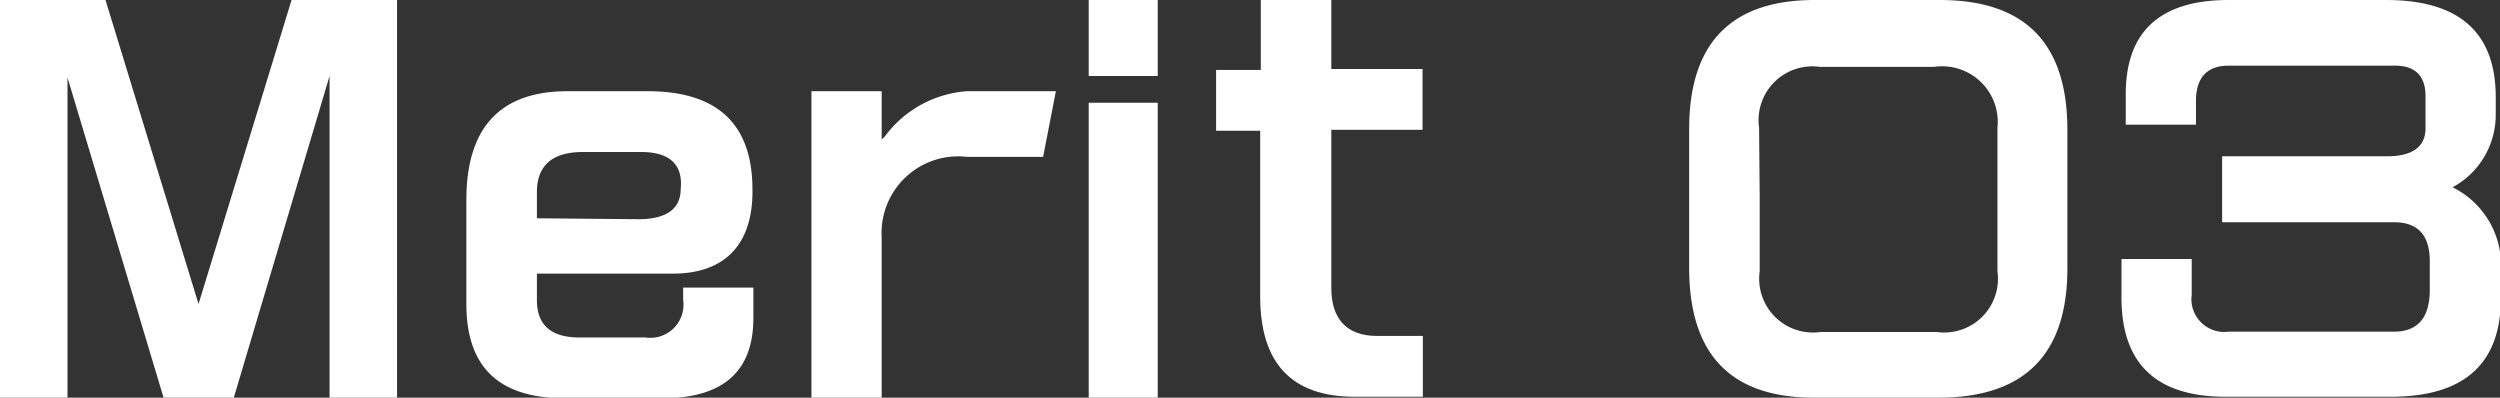
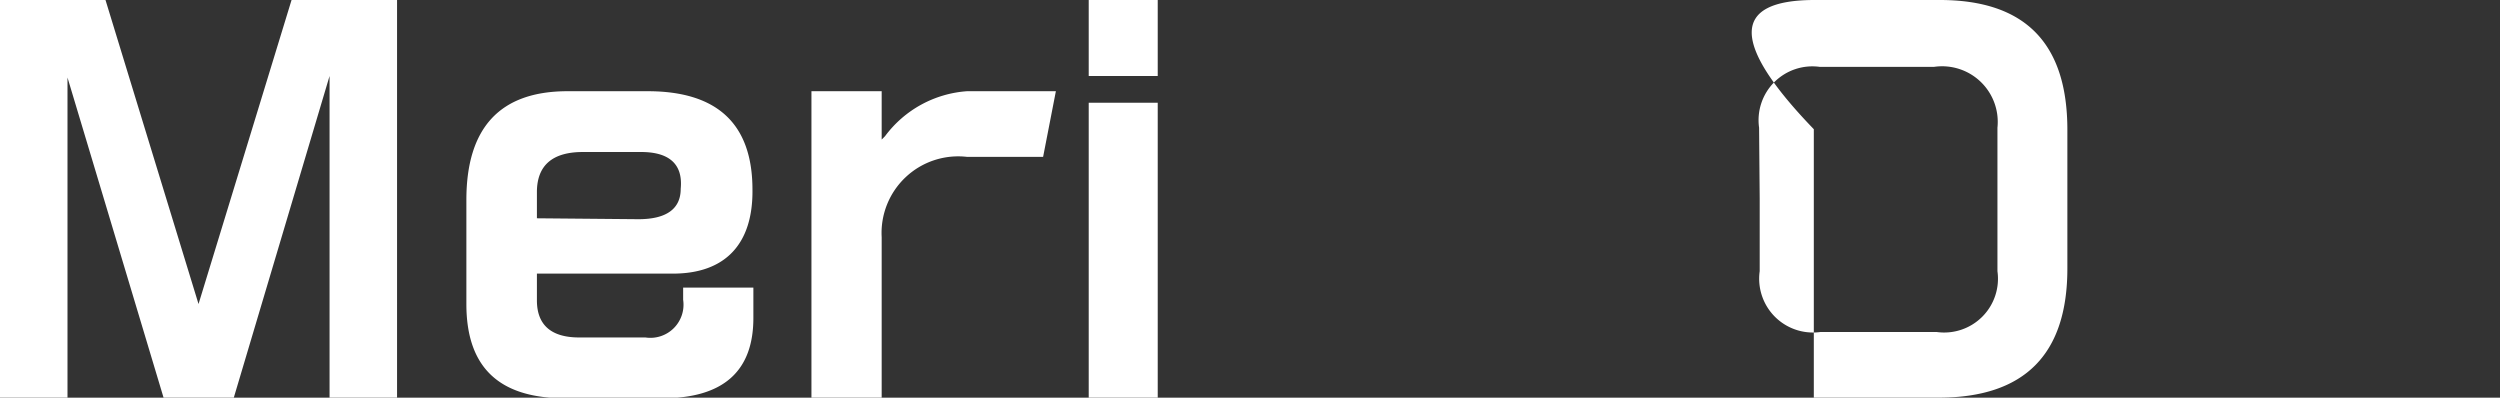
<svg xmlns="http://www.w3.org/2000/svg" viewBox="0 0 82.23 13.08">
  <rect x="0" y="0" width="82.23" height="13.08" fill="#333333" stroke="none" />
  <defs>
    <style>.cls-1{fill:#fff;}</style>
  </defs>
  <title>Asset 4</title>
  <g id="Layer_2" data-name="Layer 2">
    <g id="デザイン">
      <path class="cls-1" d="M3.47,0,6.53,10,9.59,0h3.47V13.08H10.84V2.5L7.69,13.08H5.38L2.22,2.55V13.08H0V0Z" />
      <path class="cls-1" d="M20,3h1.3q3.45,0,3.45,3.24C24.77,8,23.88,9,22.13,9H17.66v.88c0,.81.47,1.22,1.39,1.22h2.18a1.09,1.09,0,0,0,1.24-1.24v-.4h2.31v1q0,2.64-3,2.64H18.59c-2.16,0-3.25-1-3.25-3.1V6.58Q15.34,3,18.67,3Zm1,4.21c.92,0,1.39-.34,1.39-1C22.47,5.39,22,5,21.09,5H19.17c-1,0-1.51.44-1.51,1.32v.86Z" />
      <path class="cls-1" d="M34.31,5.16h-2.5A2.52,2.52,0,0,0,29,7.8v5.28H26.69V3H29V4.59l.11-.11A3.68,3.68,0,0,1,31.81,3h2.92Z" />
      <path class="cls-1" d="M38.08,0V2.5H35.81V0Zm0,3.38v9.7H35.81V3.38Z" />
-       <path class="cls-1" d="M40,4.3v-2h1.47V0h2.32V2.27h3v2h-3V9.48c0,1,.5,1.57,1.5,1.57h1.51v2H44.56q-3.11,0-3.11-3.3V4.3Z" />
-       <path class="cls-1" d="M61.8,0h2C66.61,0,68,1.42,68,4.27V8.83q0,4.24-4.22,4.25H59.66q-4.09,0-4.1-4.25V4.25Q55.56,0,59.69,0ZM57.88,6.53V8.92a1.77,1.77,0,0,0,2,2H63.7a1.77,1.77,0,0,0,2-2V4.2a1.83,1.83,0,0,0-2.09-2H59.86a1.77,1.77,0,0,0-2,2Z" />
-       <path class="cls-1" d="M69.78,9.81V8.52h2.31V9.69a1.08,1.08,0,0,0,1.21,1.22h5.43c.8,0,1.19-.46,1.19-1.38V8.59c0-.85-.39-1.28-1.17-1.28H73.09V5.14h5.43c.84,0,1.26-.32,1.26-.92V3.16c0-.66-.34-1-1-1H73.3c-.71,0-1.07.4-1.07,1.16v.78H69.92v-1Q69.92,0,73.31,0h5.17q3.61,0,3.61,3.2v.57a2.71,2.71,0,0,1-1.42,2.39s0,0,0,0a2.86,2.86,0,0,1,1.59,2.73v.91c0,2.16-1.2,3.25-3.62,3.25H73.25Q69.79,13.07,69.78,9.81Z" />
+       <path class="cls-1" d="M61.8,0h2C66.61,0,68,1.42,68,4.27V8.83q0,4.24-4.22,4.25H59.66V4.25Q55.56,0,59.69,0ZM57.88,6.53V8.92a1.77,1.77,0,0,0,2,2H63.7a1.77,1.77,0,0,0,2-2V4.2a1.83,1.83,0,0,0-2.09-2H59.86a1.77,1.77,0,0,0-2,2Z" />
    </g>
  </g>
</svg>